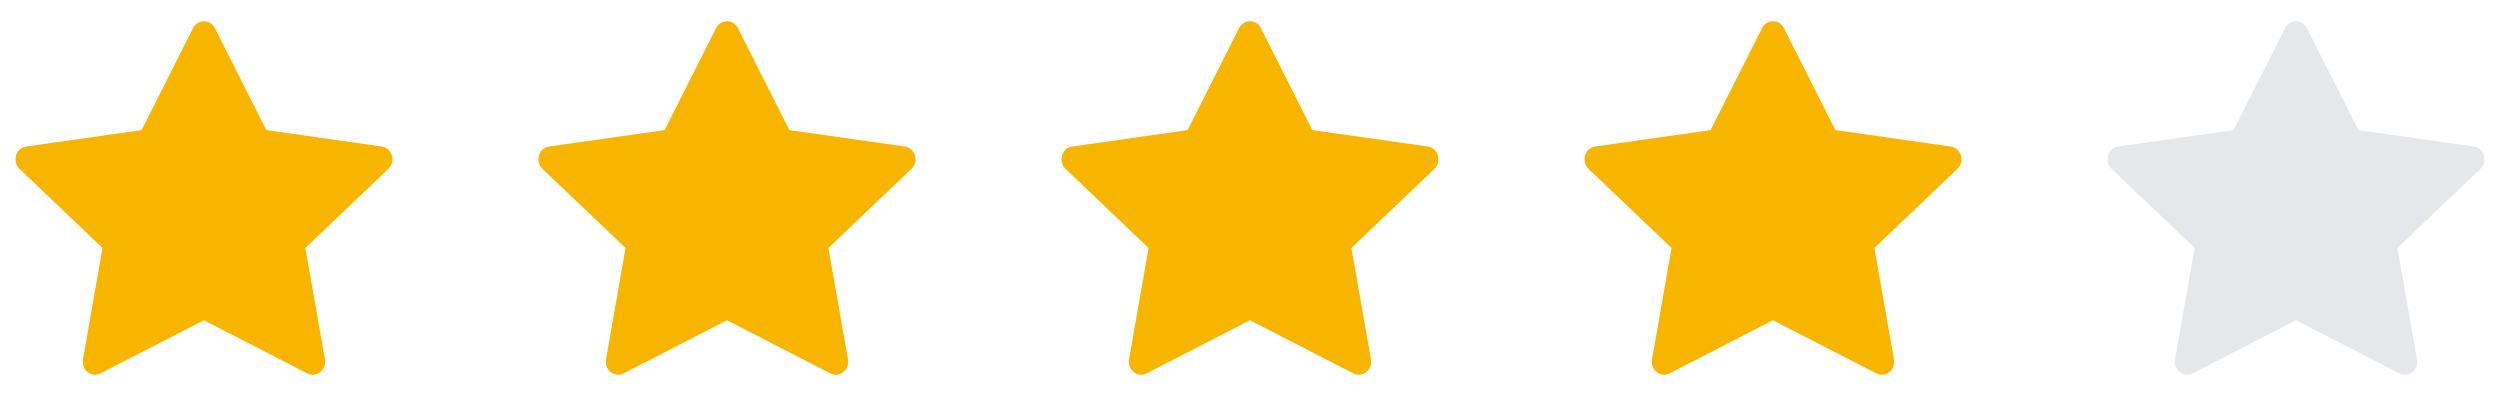
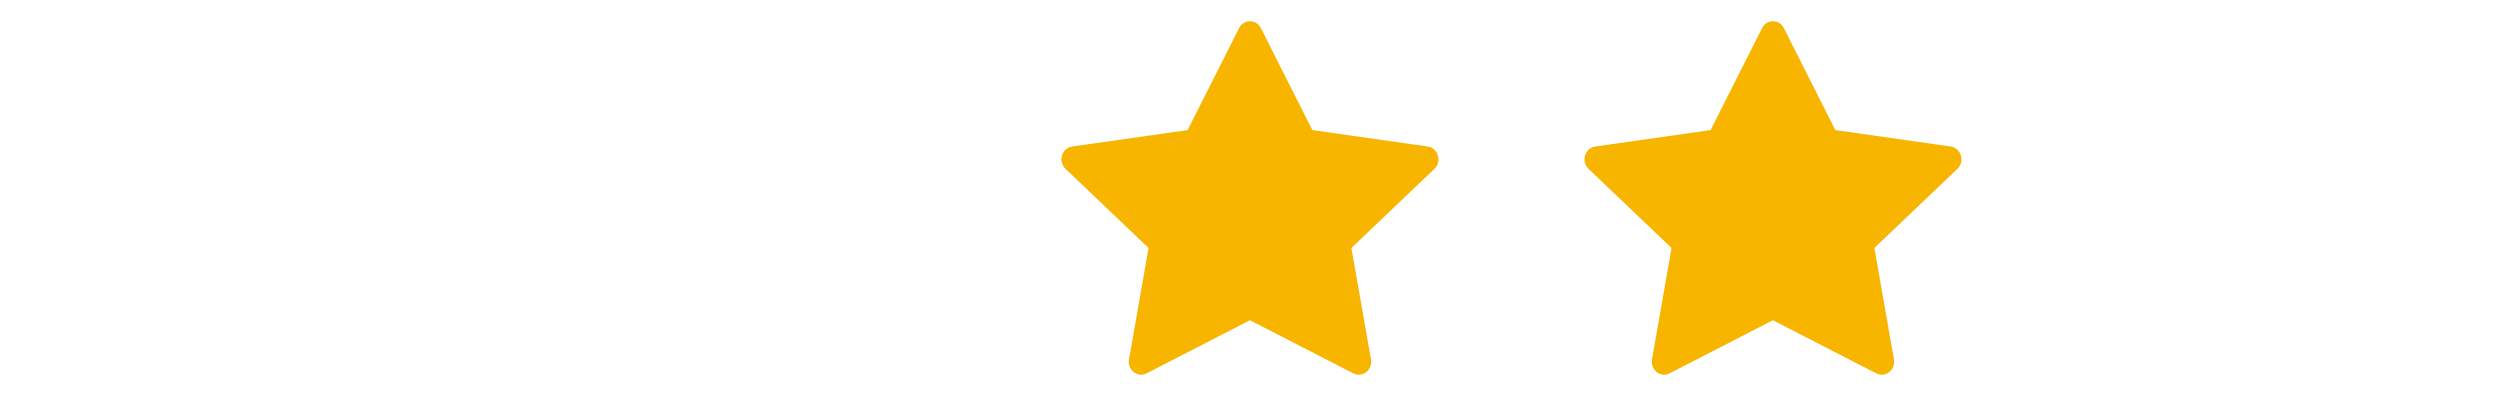
<svg xmlns="http://www.w3.org/2000/svg" fill="none" height="16" viewBox="0 0 101 16" width="101">
  <g fill="#f7b500">
-     <path d="m4.062 15.085c-.367.189-.784-.142-.71-.564l.79-4.503-3.354-3.195c-.313-.299-.15-.845.269-.904l4.663-.663 2.079-4.119c.188-.371.695-.371.882 0l2.079 4.119 4.662.663c.42.059.583.605.268.904l-3.353 3.195.79 4.503c.074.422-.343.752-.71.564l-4.18-2.147-4.178 2.147z" />
-     <path d="m25.192 15.085c-.367.189-.784-.142-.71-.564l.79-4.503-3.354-3.195c-.313-.299-.15-.845.269-.904l4.663-.663 2.079-4.119c.188-.371.695-.371.882 0l2.079 4.119 4.662.663c.42.059.583.605.269.904l-3.353 3.195.79 4.503c.074.422-.343.752-.71.564l-4.18-2.147-4.178 2.147z" />
    <path d="m46.322 15.085c-.367.189-.784-.142-.71-.564l.79-4.503-3.354-3.195c-.313-.299-.15-.845.269-.904l4.662-.663 2.079-4.119c.188-.371.695-.371.882 0l2.079 4.119 4.662.663c.42.059.583.605.269.904l-3.353 3.195.79 4.503c.074.422-.343.752-.71.564l-4.18-2.147-4.178 2.147z" />
    <path d="m67.451 15.085c-.367.189-.784-.142-.71-.564l.79-4.503-3.354-3.195c-.313-.299-.15-.845.269-.904l4.662-.663 2.079-4.119c.188-.371.695-.371.882 0l2.079 4.119 4.662.663c.42.059.583.605.268.904l-3.353 3.195.79 4.503c.074.422-.343.752-.71.564l-4.18-2.147-4.178 2.147z" />
  </g>
-   <path d="m88.581 15.085c-.367.189-.784-.142-.71-.564l.79-4.503-3.354-3.195c-.313-.299-.15-.845.269-.904l4.662-.663 2.079-4.119c.188-.371.695-.371.882 0l2.079 4.119 4.663.663c.419.059.583.605.269.904l-3.353 3.195.79 4.503c.074.422-.343.752-.71.564l-4.18-2.147-4.178 2.147z" fill="#e6e7ea" />
</svg>